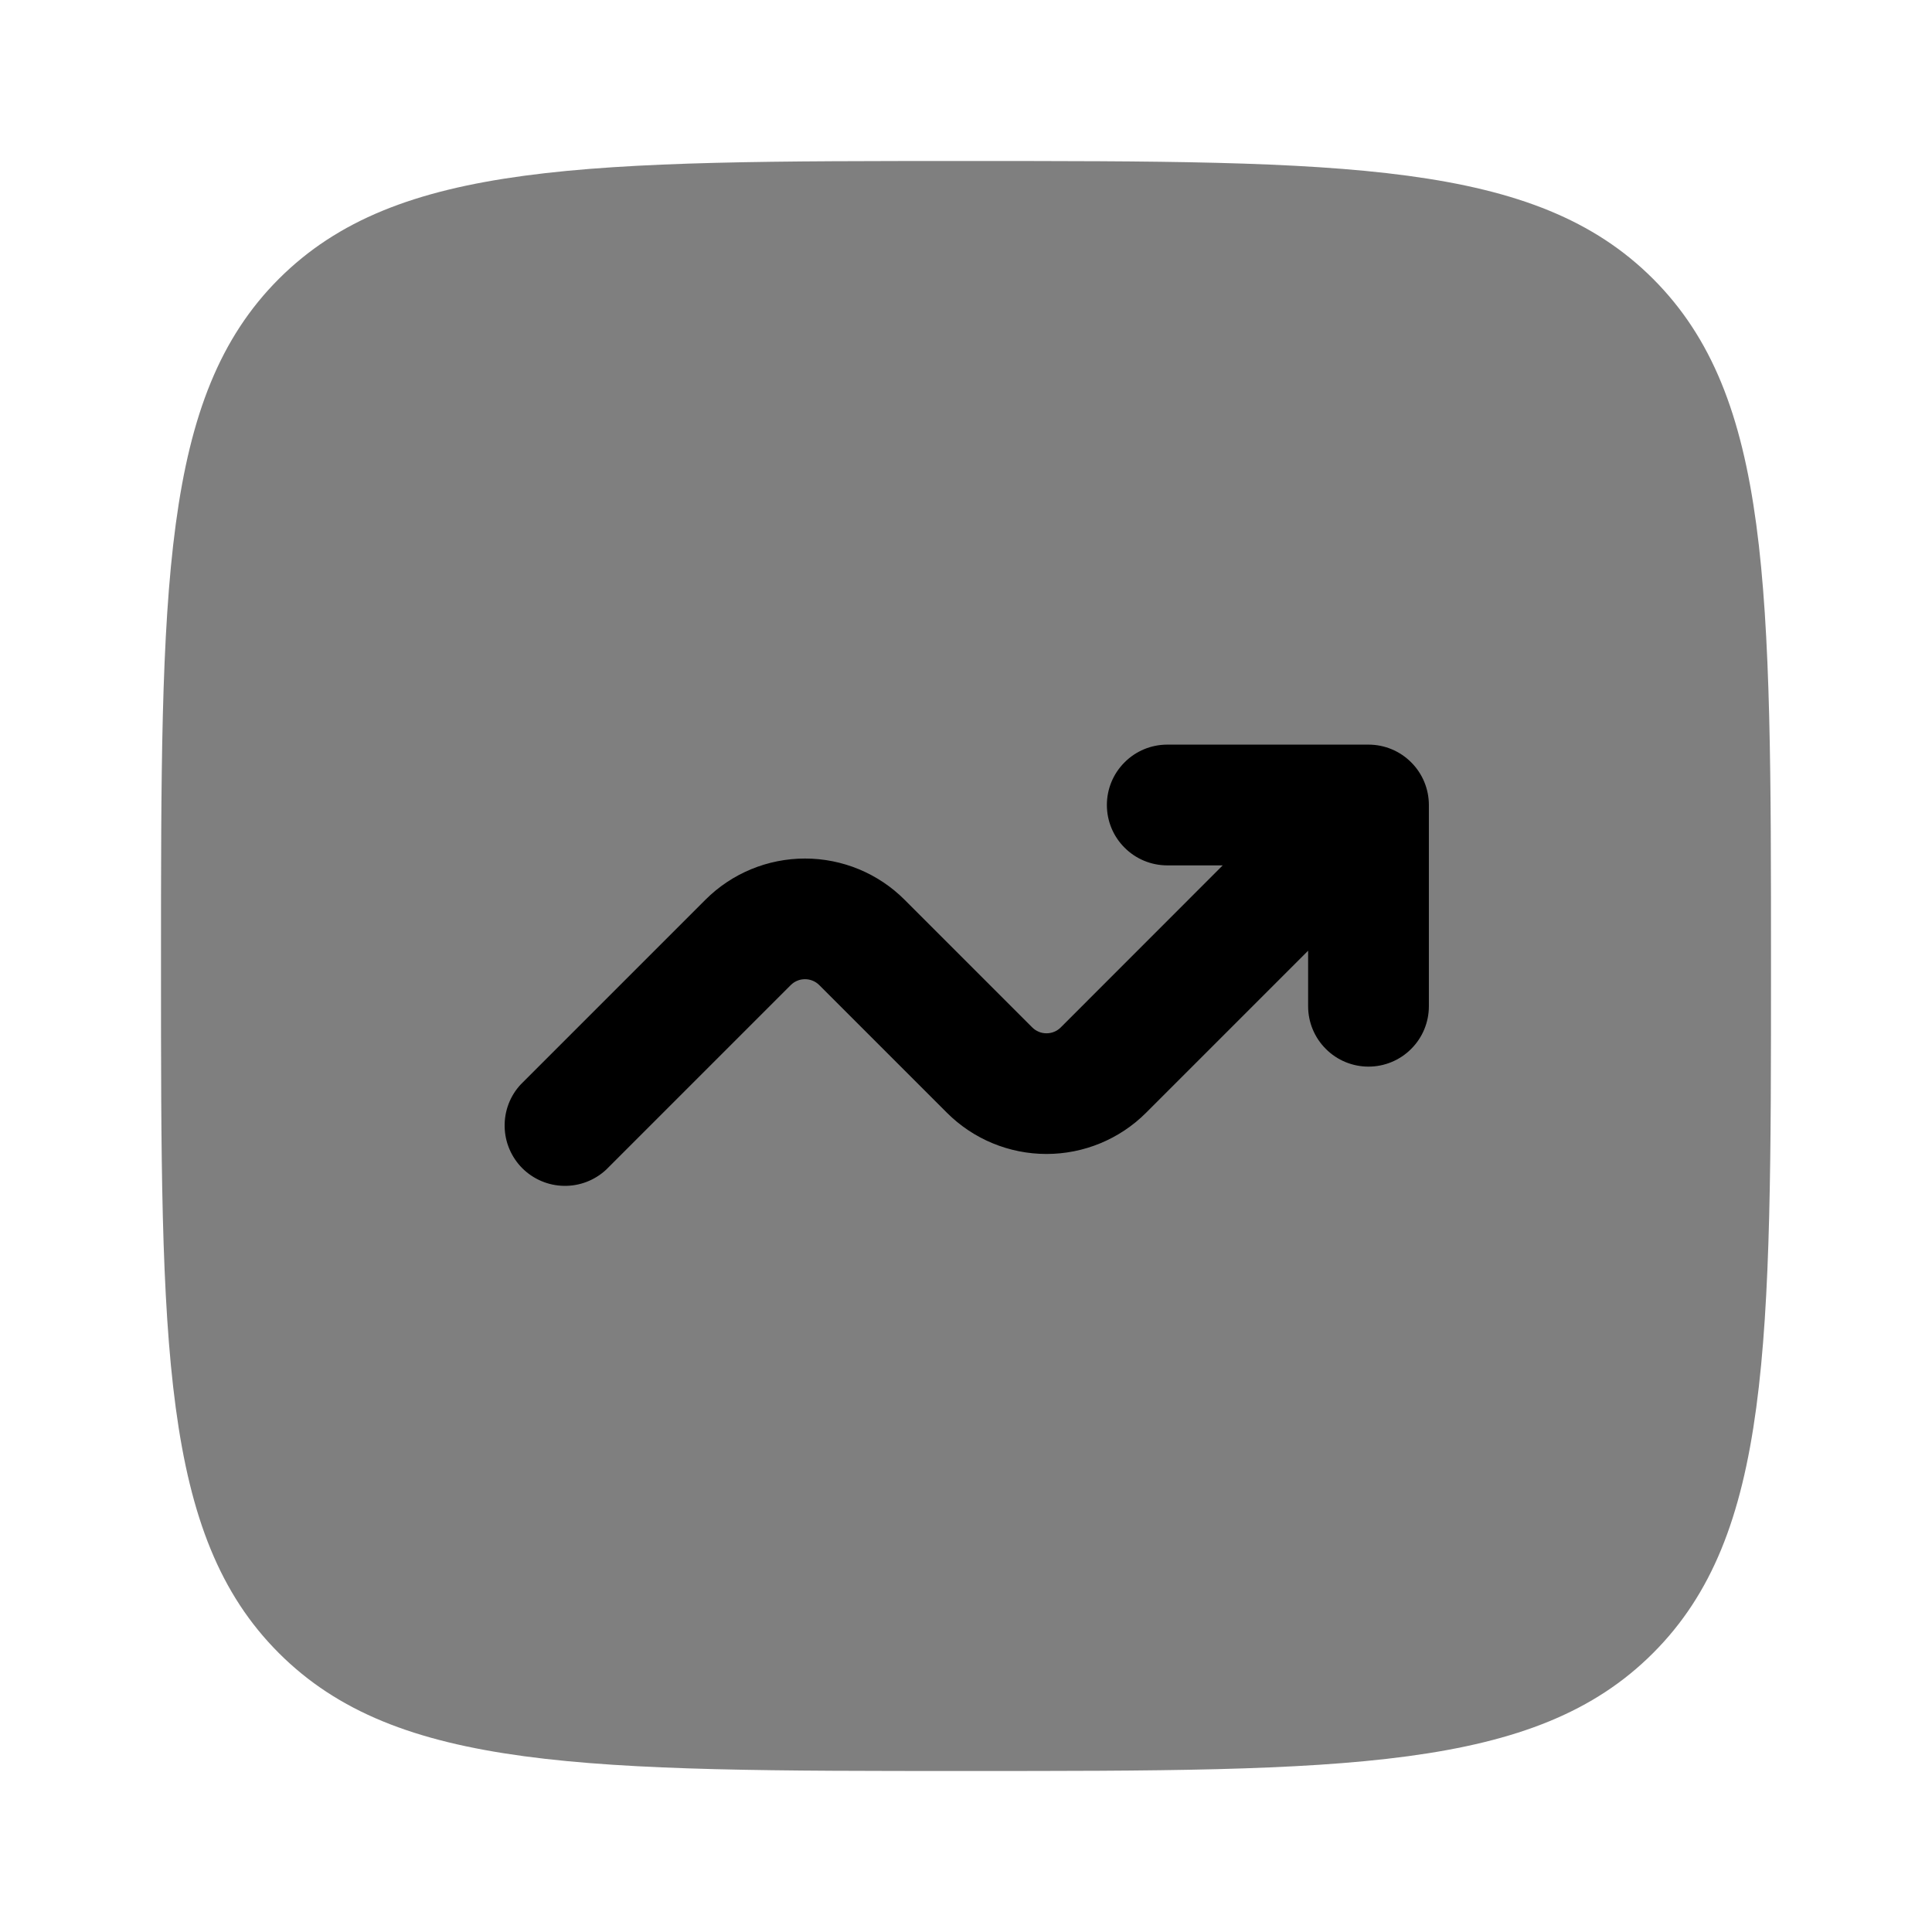
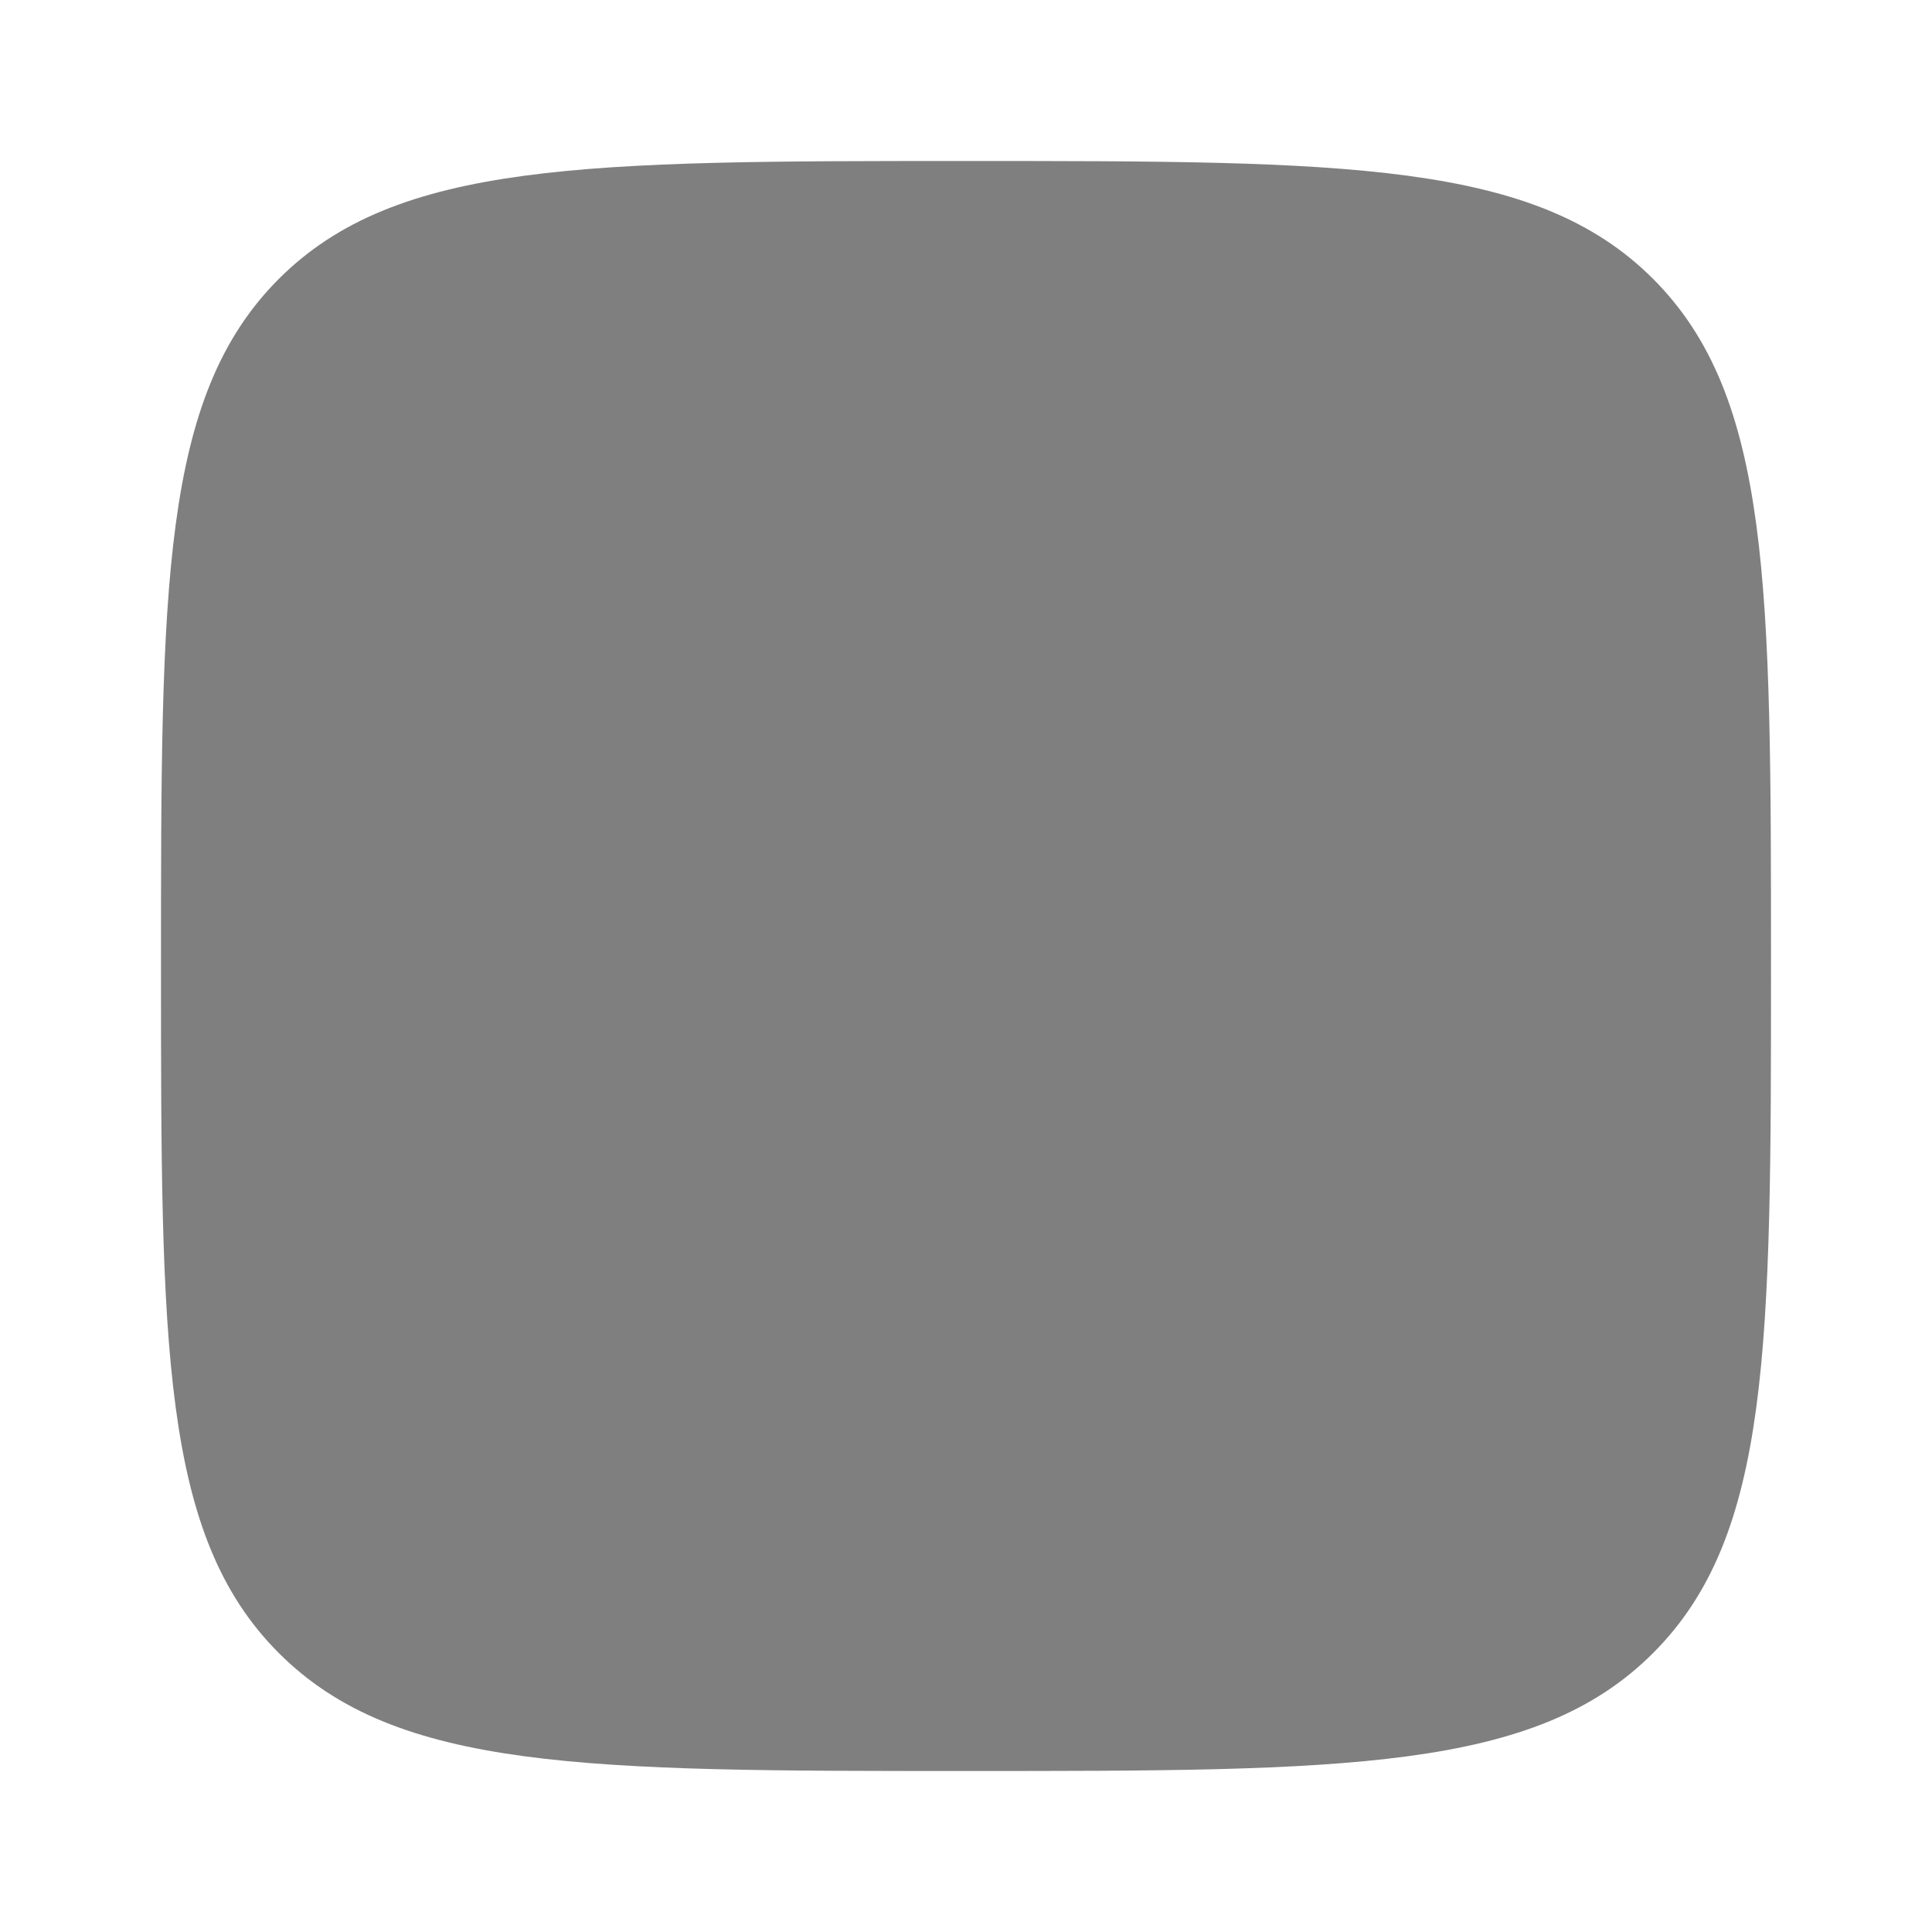
<svg xmlns="http://www.w3.org/2000/svg" viewBox="0 0 24 24" fill="currentColor" id="icon">
  <path opacity="0.5" d="M2 12C2 7.286 2 4.929 3.464 3.464C4.93 2 7.286 2 12 2C16.714 2 19.071 2 20.535 3.464C22 4.93 22 7.286 22 12C22 16.714 22 19.071 20.535 20.535C19.072 22 16.714 22 12 22C7.286 22 4.929 22 3.464 20.535C2 19.072 2 16.714 2 12Z" />
-   <path d="M14.5 10.75C14.301 10.75 14.11 10.671 13.97 10.53C13.829 10.39 13.75 10.199 13.75 10C13.75 9.801 13.829 9.61 13.97 9.47C14.11 9.329 14.301 9.25 14.5 9.25H17C17.199 9.25 17.39 9.329 17.53 9.47C17.671 9.61 17.75 9.801 17.75 10V12.5C17.75 12.699 17.671 12.89 17.53 13.03C17.39 13.171 17.199 13.25 17 13.25C16.801 13.25 16.61 13.171 16.47 13.03C16.329 12.89 16.25 12.699 16.25 12.5V11.81L14.237 13.823C13.909 14.151 13.464 14.335 13 14.335C12.536 14.335 12.091 14.151 11.763 13.823L10.177 12.237C10.154 12.214 10.126 12.195 10.096 12.183C10.065 12.17 10.033 12.164 10 12.164C9.967 12.164 9.934 12.17 9.904 12.183C9.874 12.195 9.846 12.214 9.823 12.237L7.53 14.53C7.388 14.662 7.2 14.735 7.005 14.731C6.811 14.728 6.626 14.649 6.488 14.512C6.351 14.374 6.272 14.189 6.269 13.995C6.265 13.8 6.337 13.612 6.47 13.47L8.763 11.177C9.091 10.849 9.536 10.665 10 10.665C10.464 10.665 10.909 10.849 11.237 11.177L12.823 12.763C12.846 12.786 12.874 12.805 12.904 12.817C12.934 12.83 12.967 12.836 13 12.836C13.033 12.836 13.065 12.83 13.096 12.817C13.126 12.805 13.154 12.786 13.177 12.763L15.189 10.75H14.5Z" />
</svg>